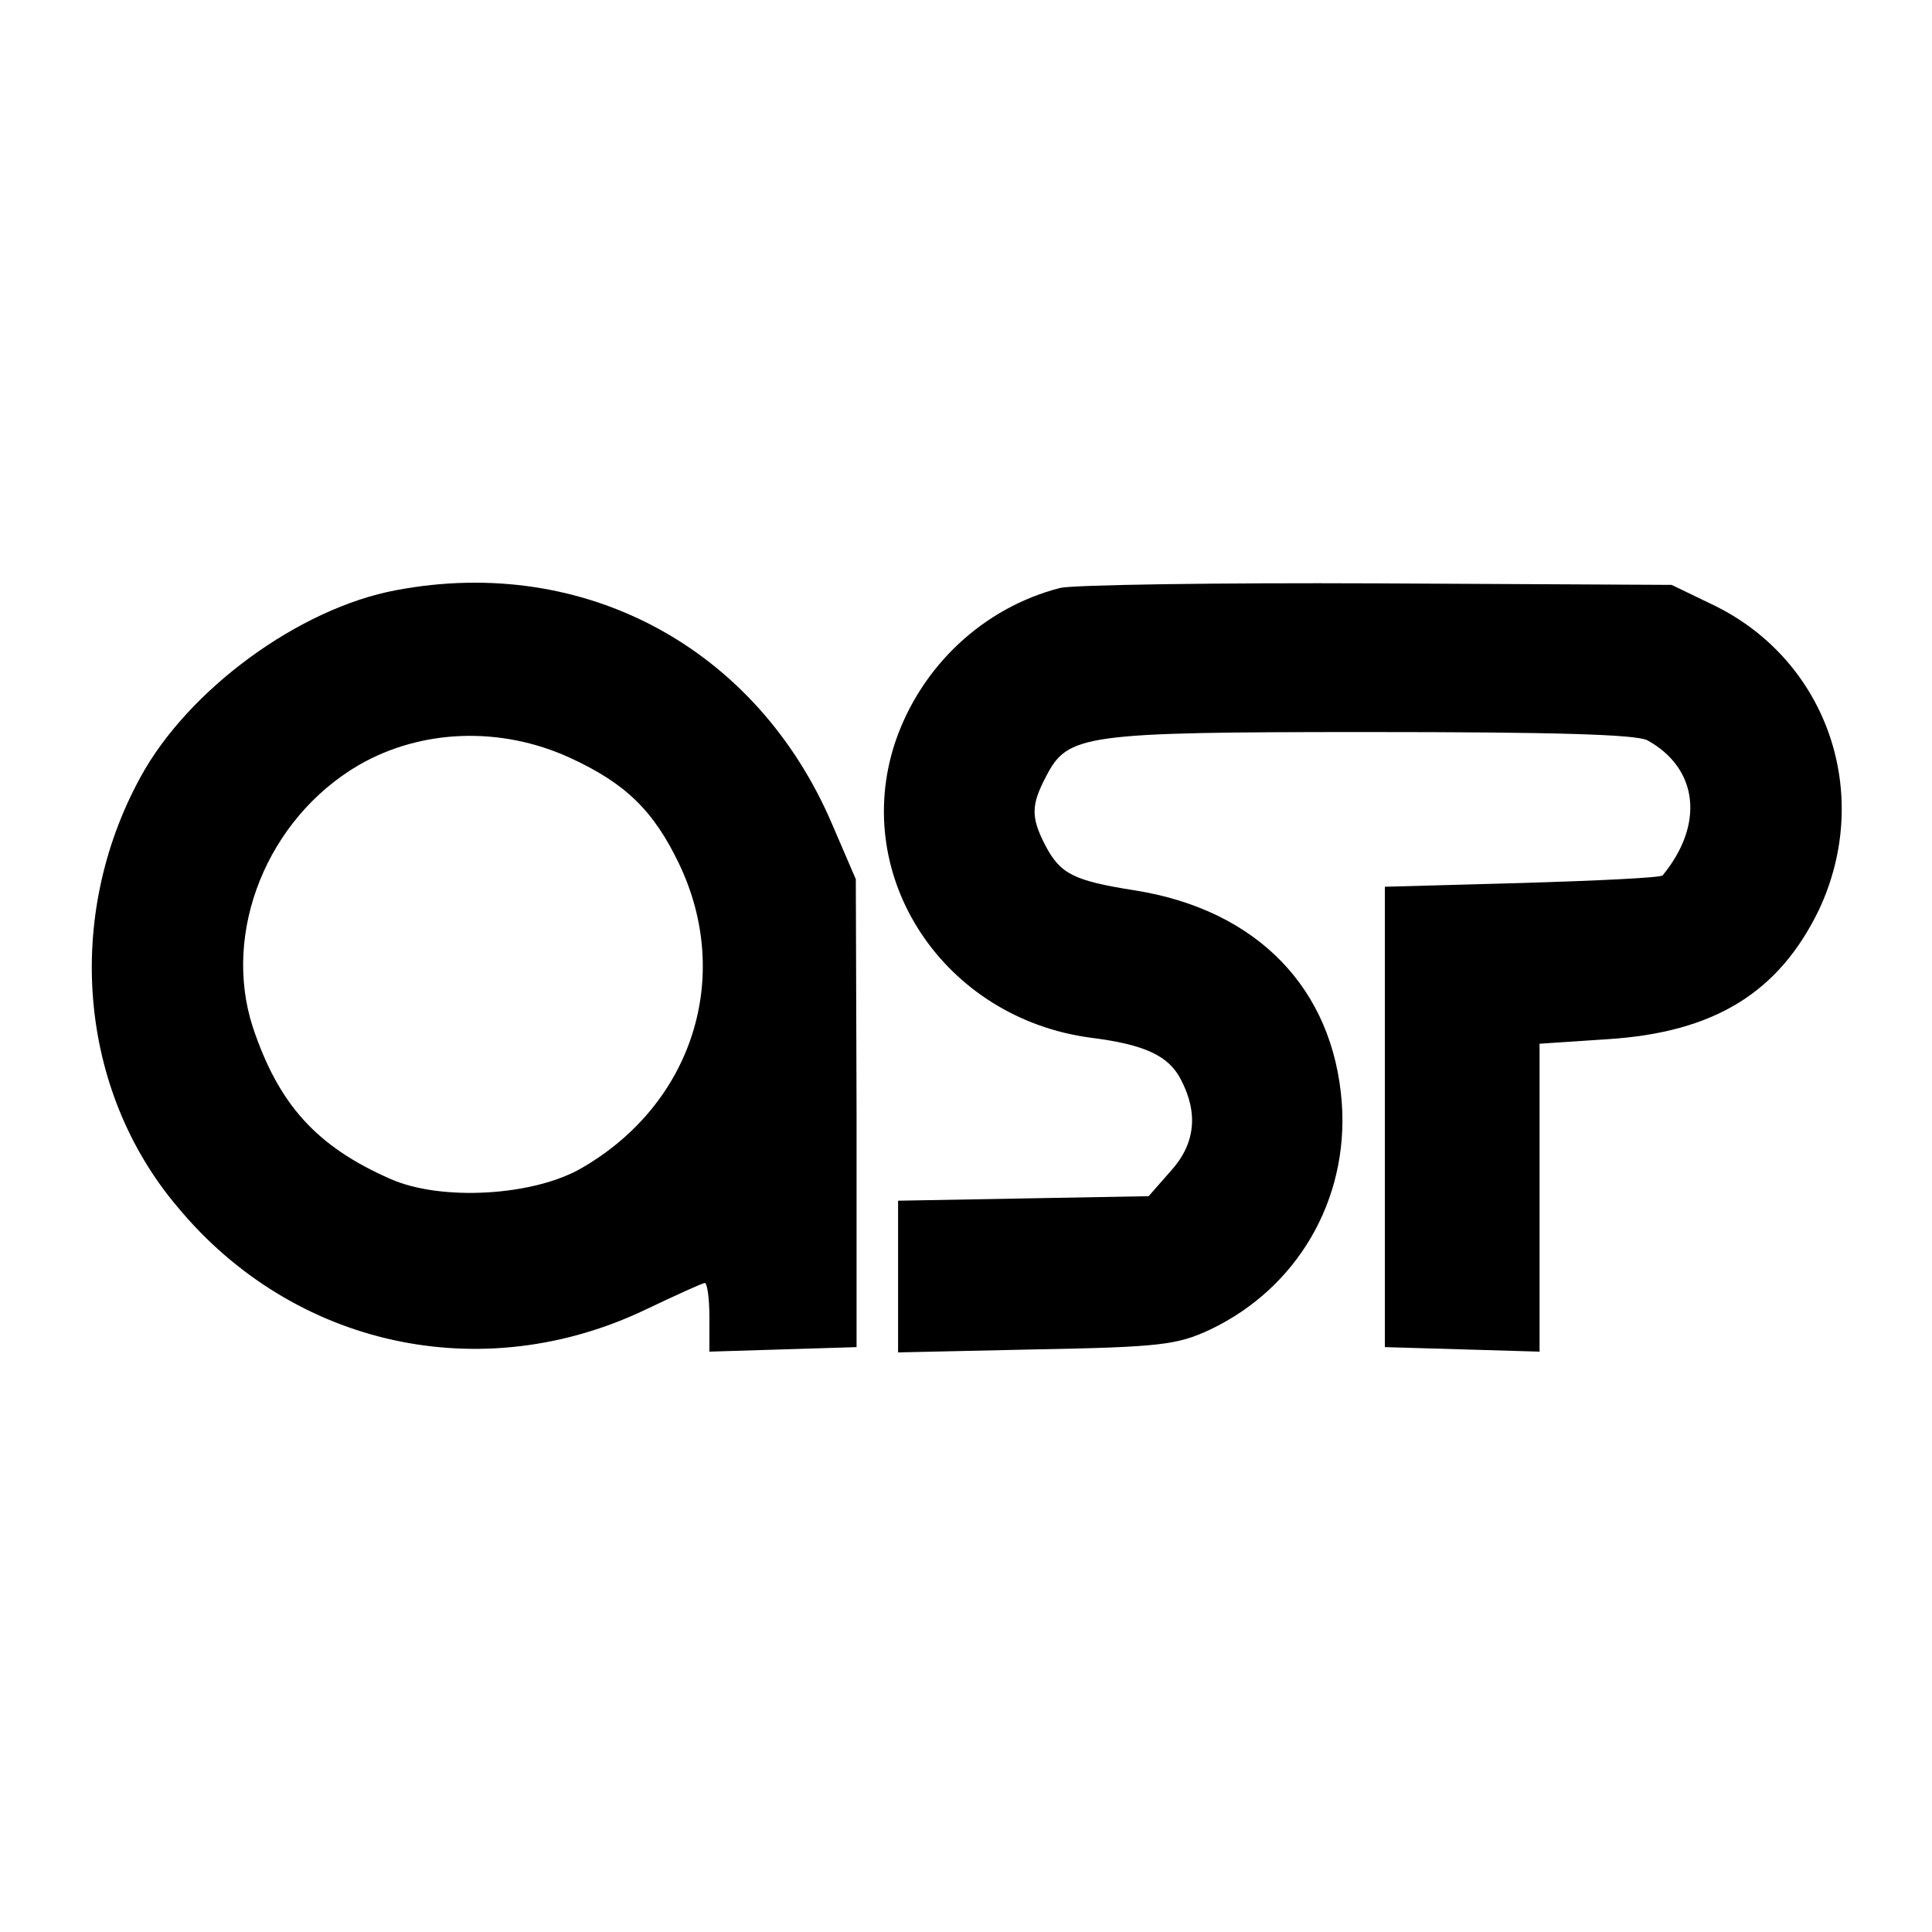
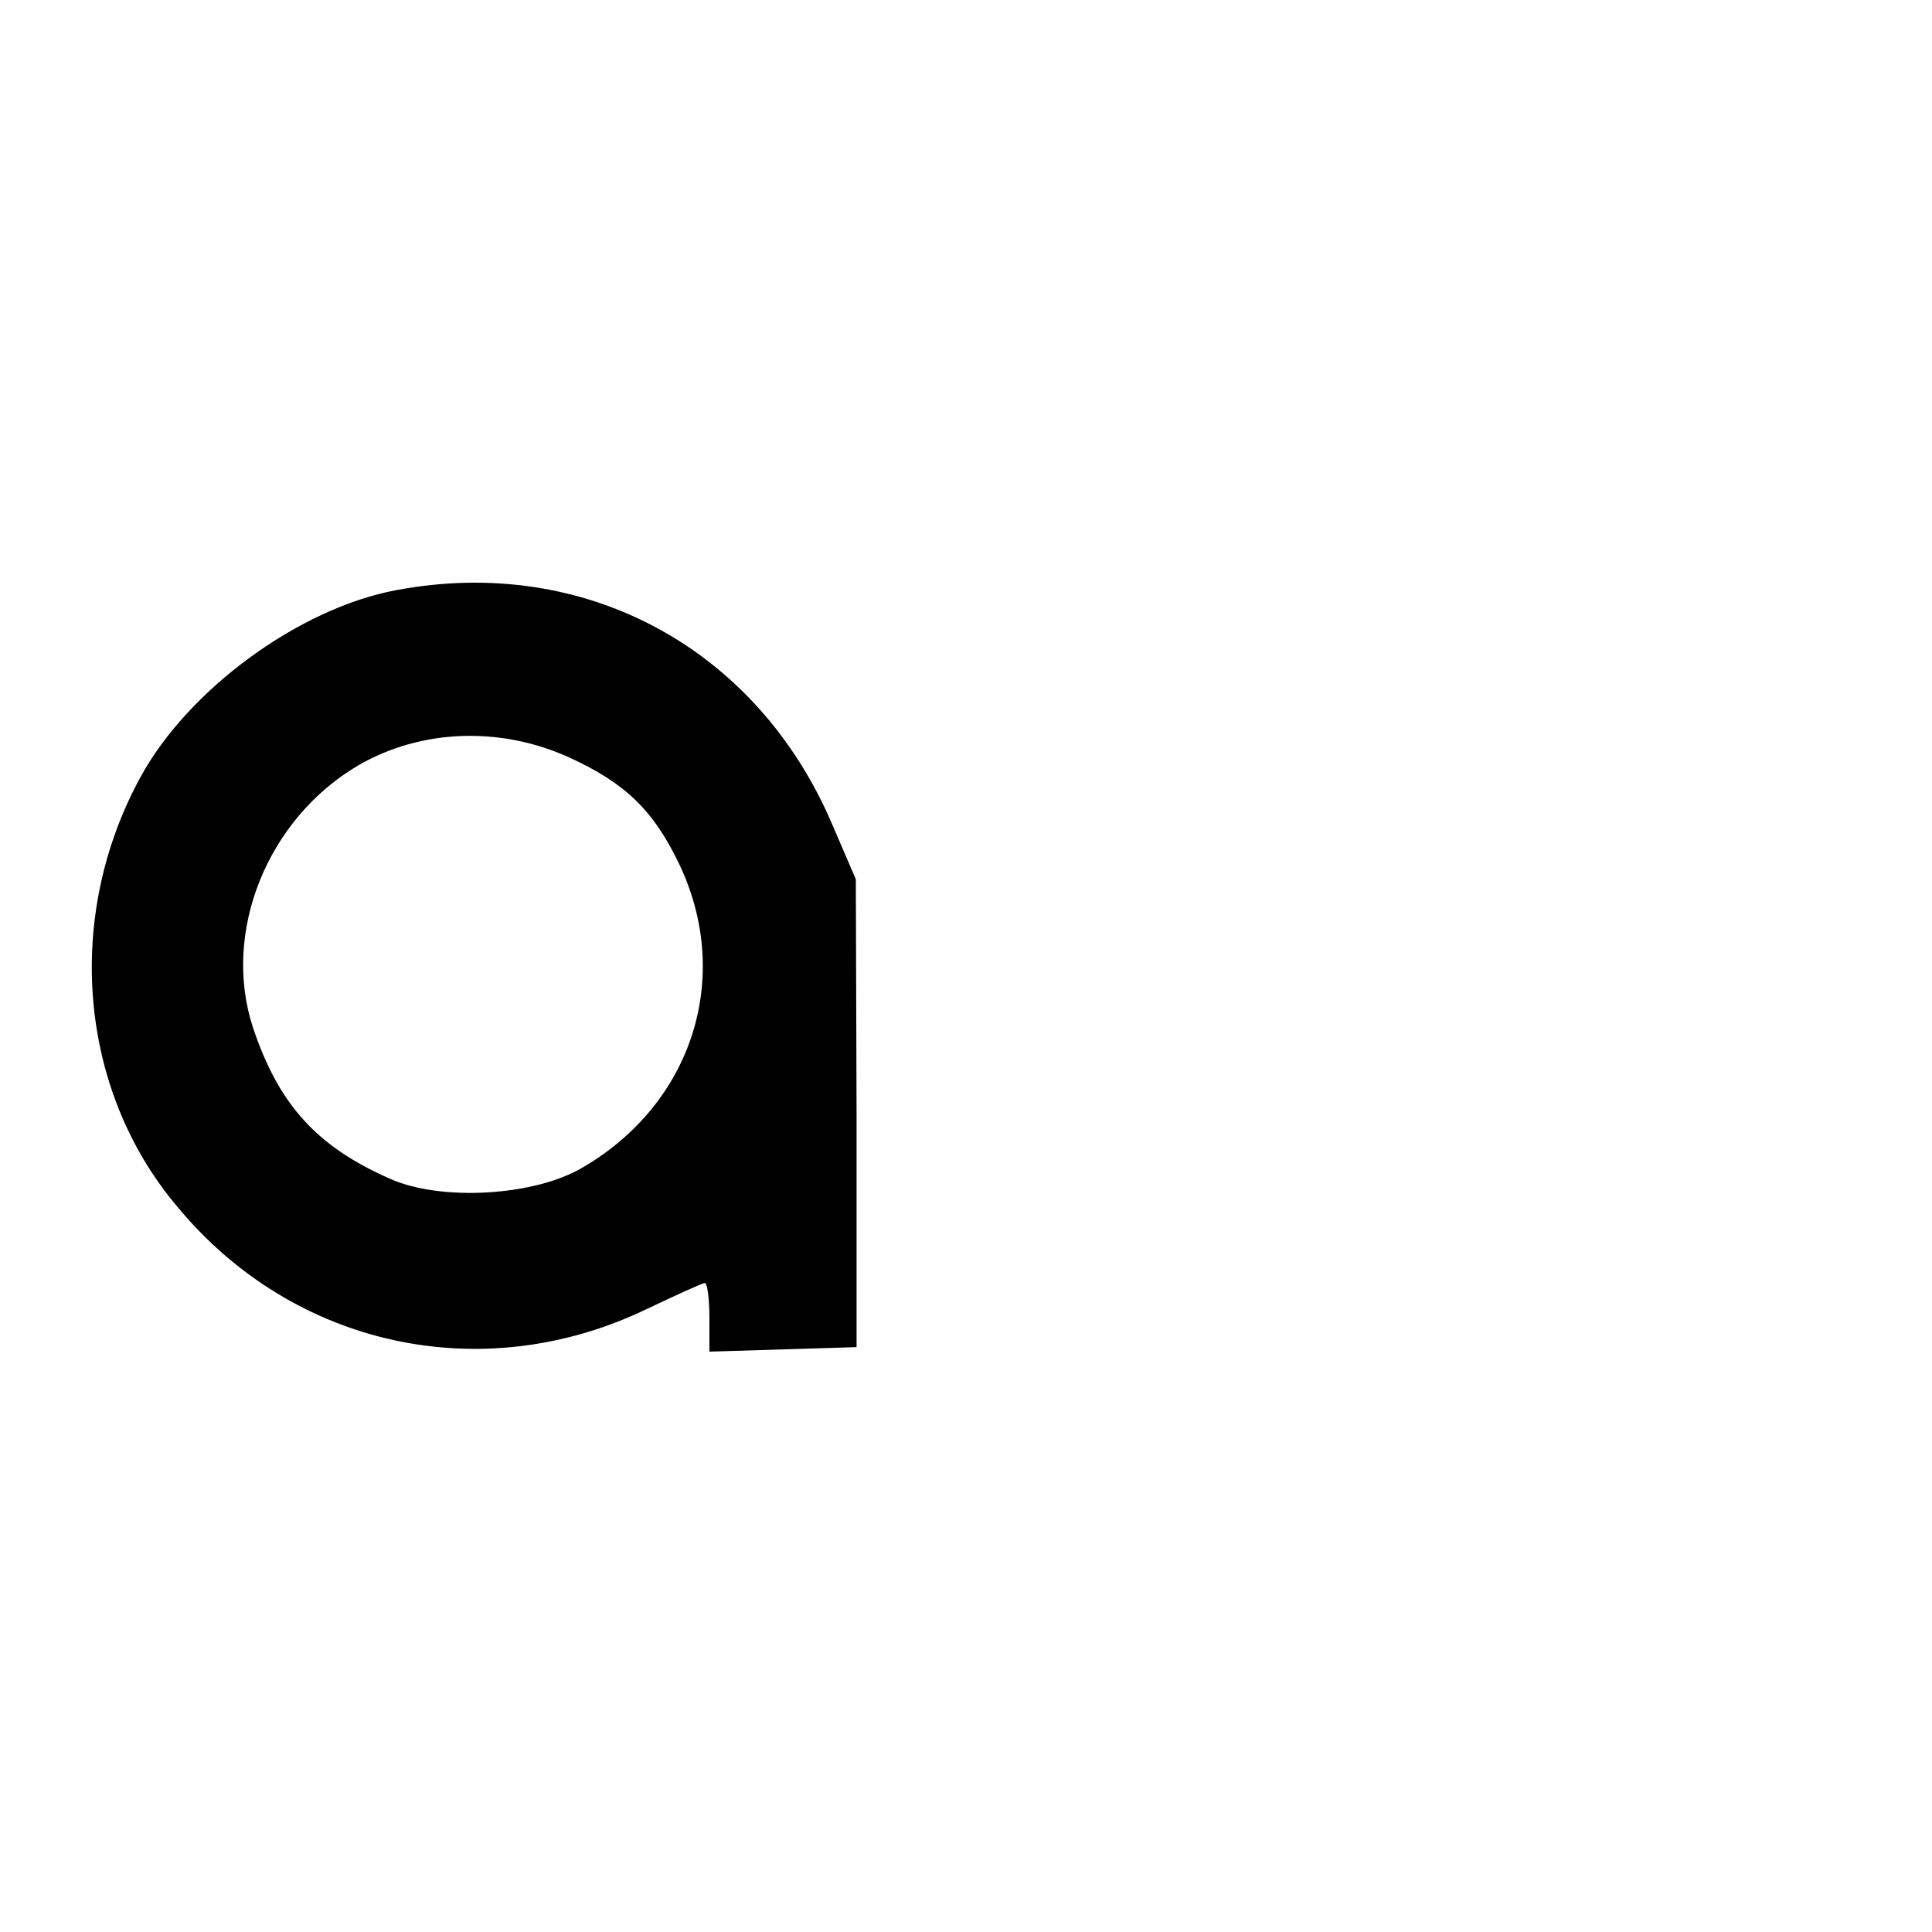
<svg xmlns="http://www.w3.org/2000/svg" version="1.0" width="256pt" height="256pt" viewBox="0 0 256 256" preserveAspectRatio="xMidYMid meet">
  <g transform="translate(0,256) scale(0.1,-0.1)" fill="#000000" stroke="none">
    <path d="M525 1778 c-129 -24 -276 -132 -339 -248 -101 -185 -82 -414 49 -569 154 -186 404 -240 621 -136 40 19 75 35 78 35 3 0 6 -20 6 -45 l0 -46 98 3 97 3 0 310 -1 310 -31 72 c-100 235 -329 358 -578 311z m230 -222 c74 -34 111 -70 145 -141 71 -149 18 -317 -128 -402 -64 -38 -188 -45 -255 -15 -98 43 -148 99 -182 201 -41 126 19 276 140 347 83 48 188 52 280 10z" />
-     <path d="M1405 1781 c-102 -26 -185 -104 -219 -205 -59 -179 65 -365 259 -391 72 -9 104 -24 120 -56 23 -44 19 -85 -14 -121 l-29 -33 -166 -3 -166 -3 0 -101 0 -100 183 4 c164 3 187 6 230 26 116 55 184 172 175 300 -11 152 -112 256 -273 282 -83 13 -100 22 -120 60 -19 37 -19 53 1 91 29 56 48 59 429 59 241 0 353 -3 368 -11 67 -37 76 -111 20 -179 -3 -3 -86 -7 -186 -10 l-182 -5 0 -305 0 -305 103 -3 102 -3 0 204 0 204 90 6 c142 9 227 62 280 171 72 153 12 329 -137 403 l-58 28 -390 2 c-214 1 -403 -2 -420 -6z" />
  </g>
</svg>